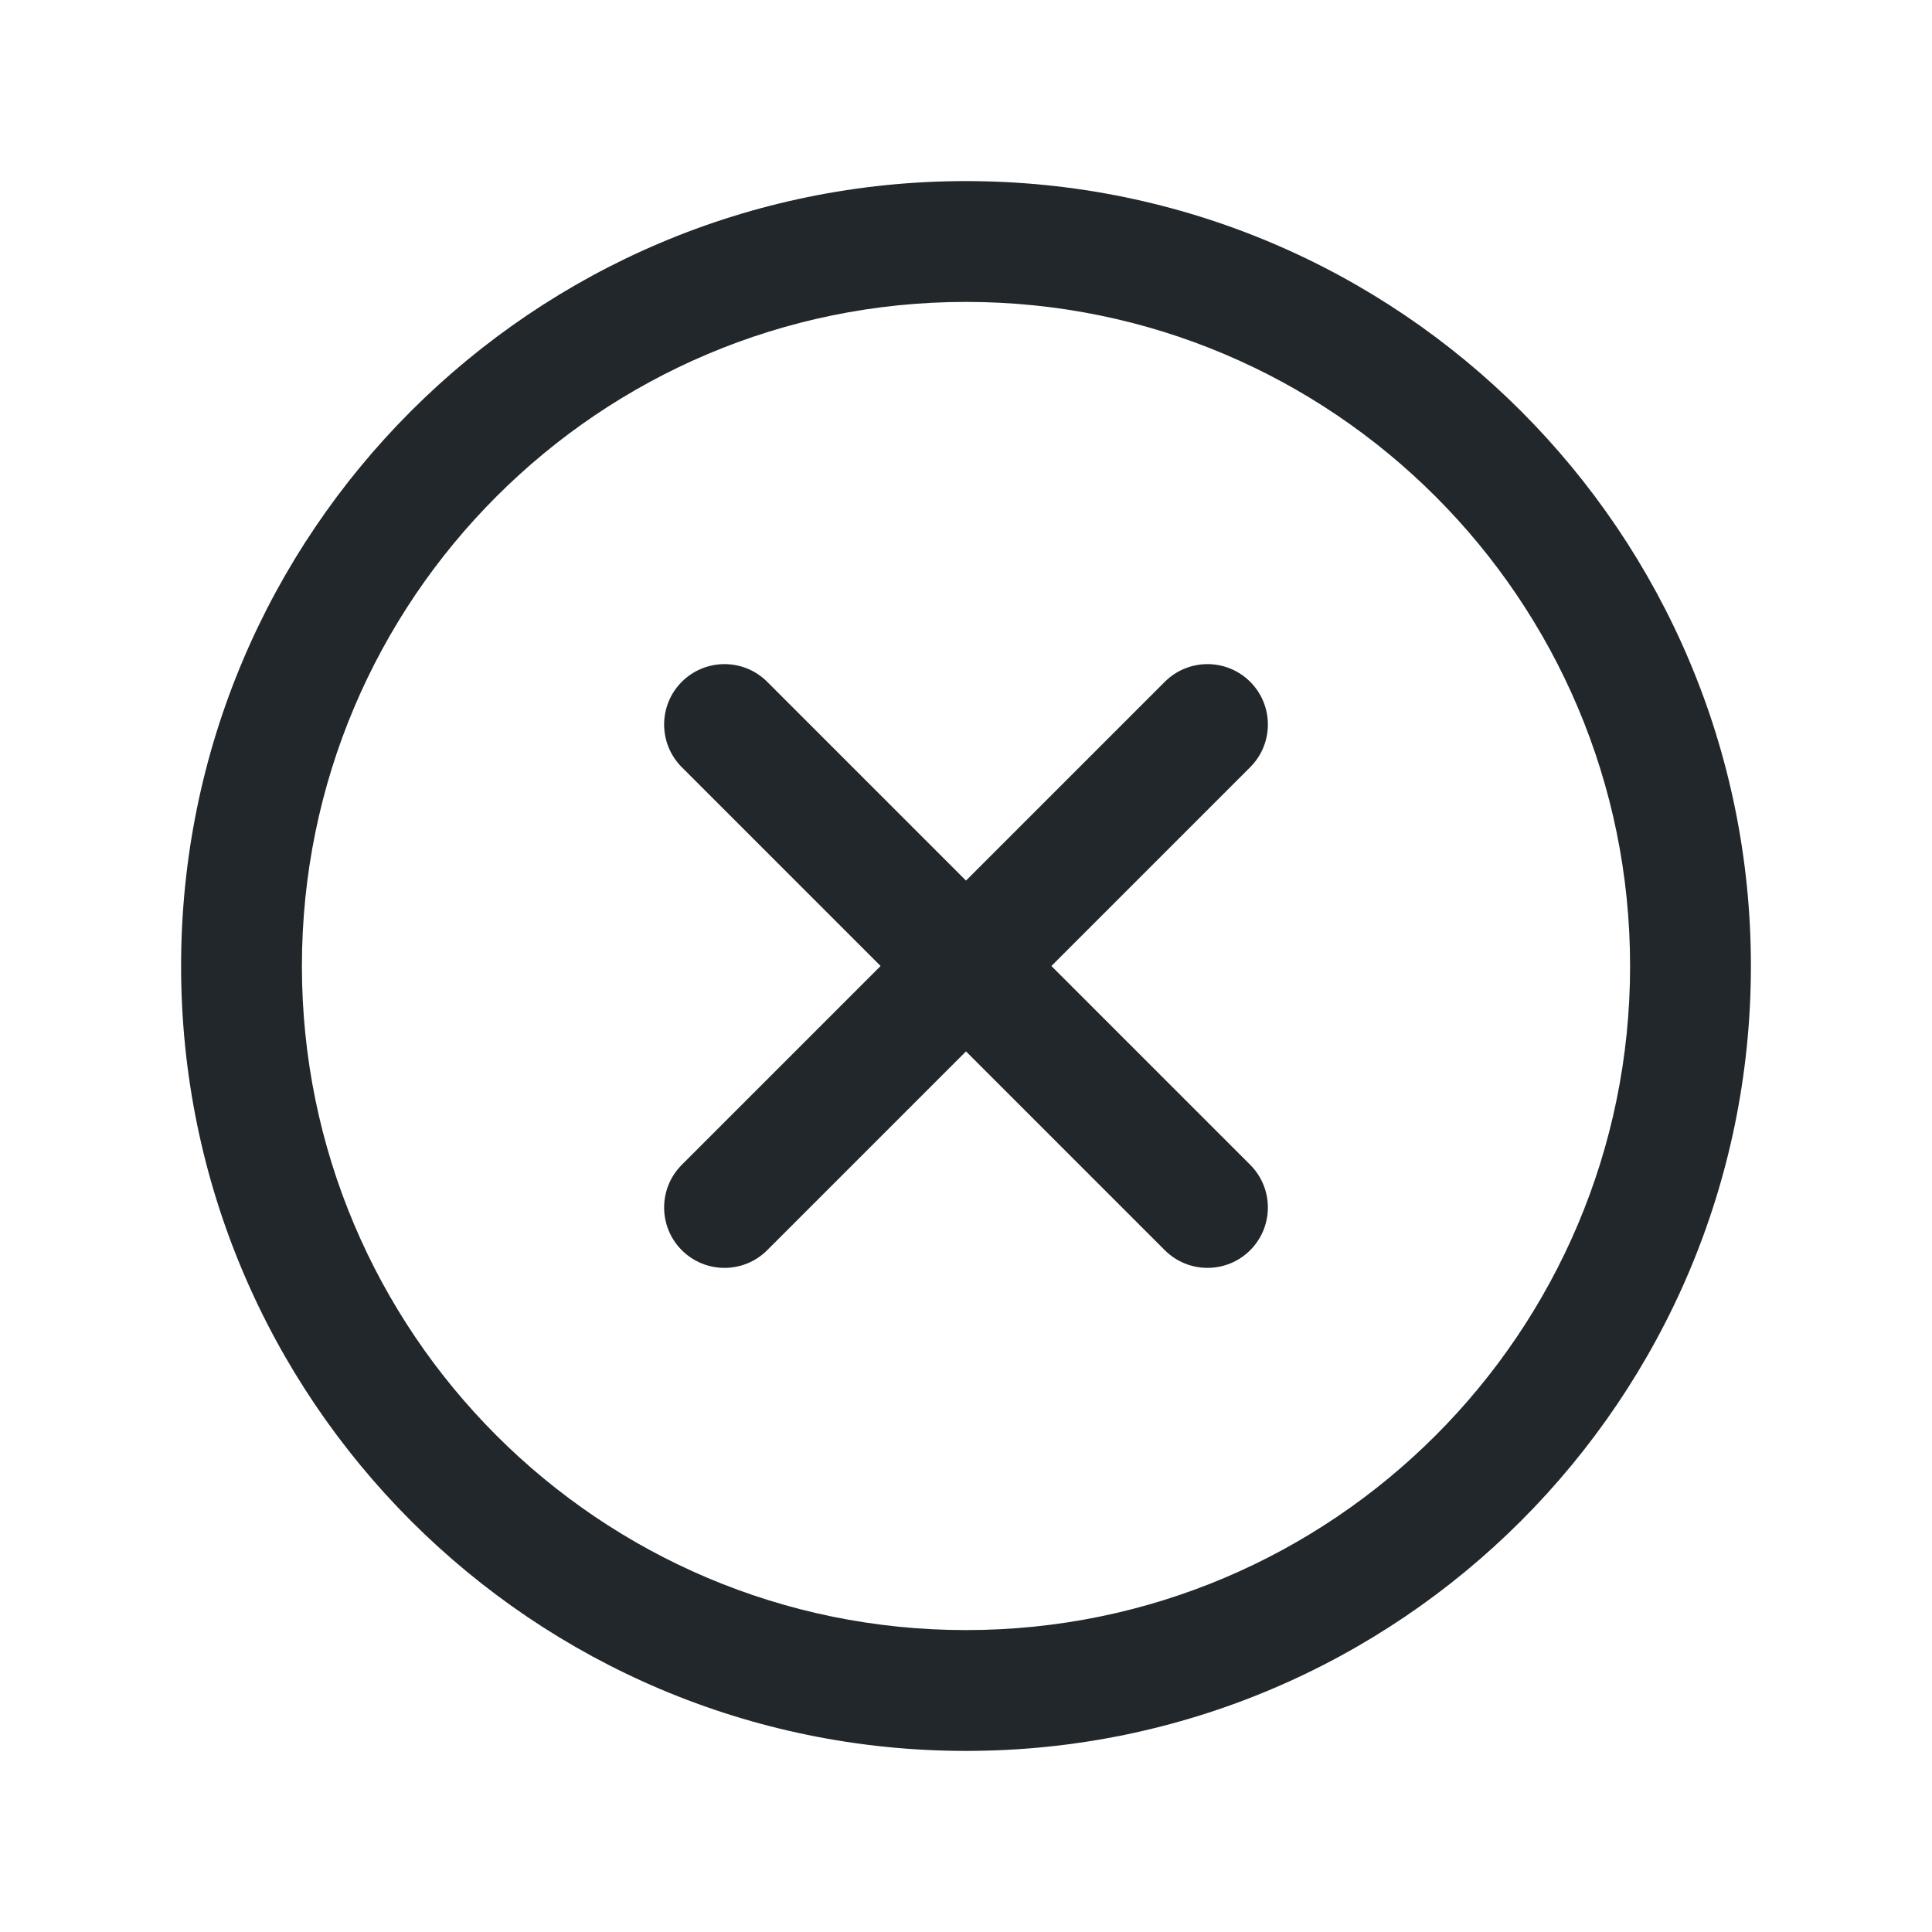
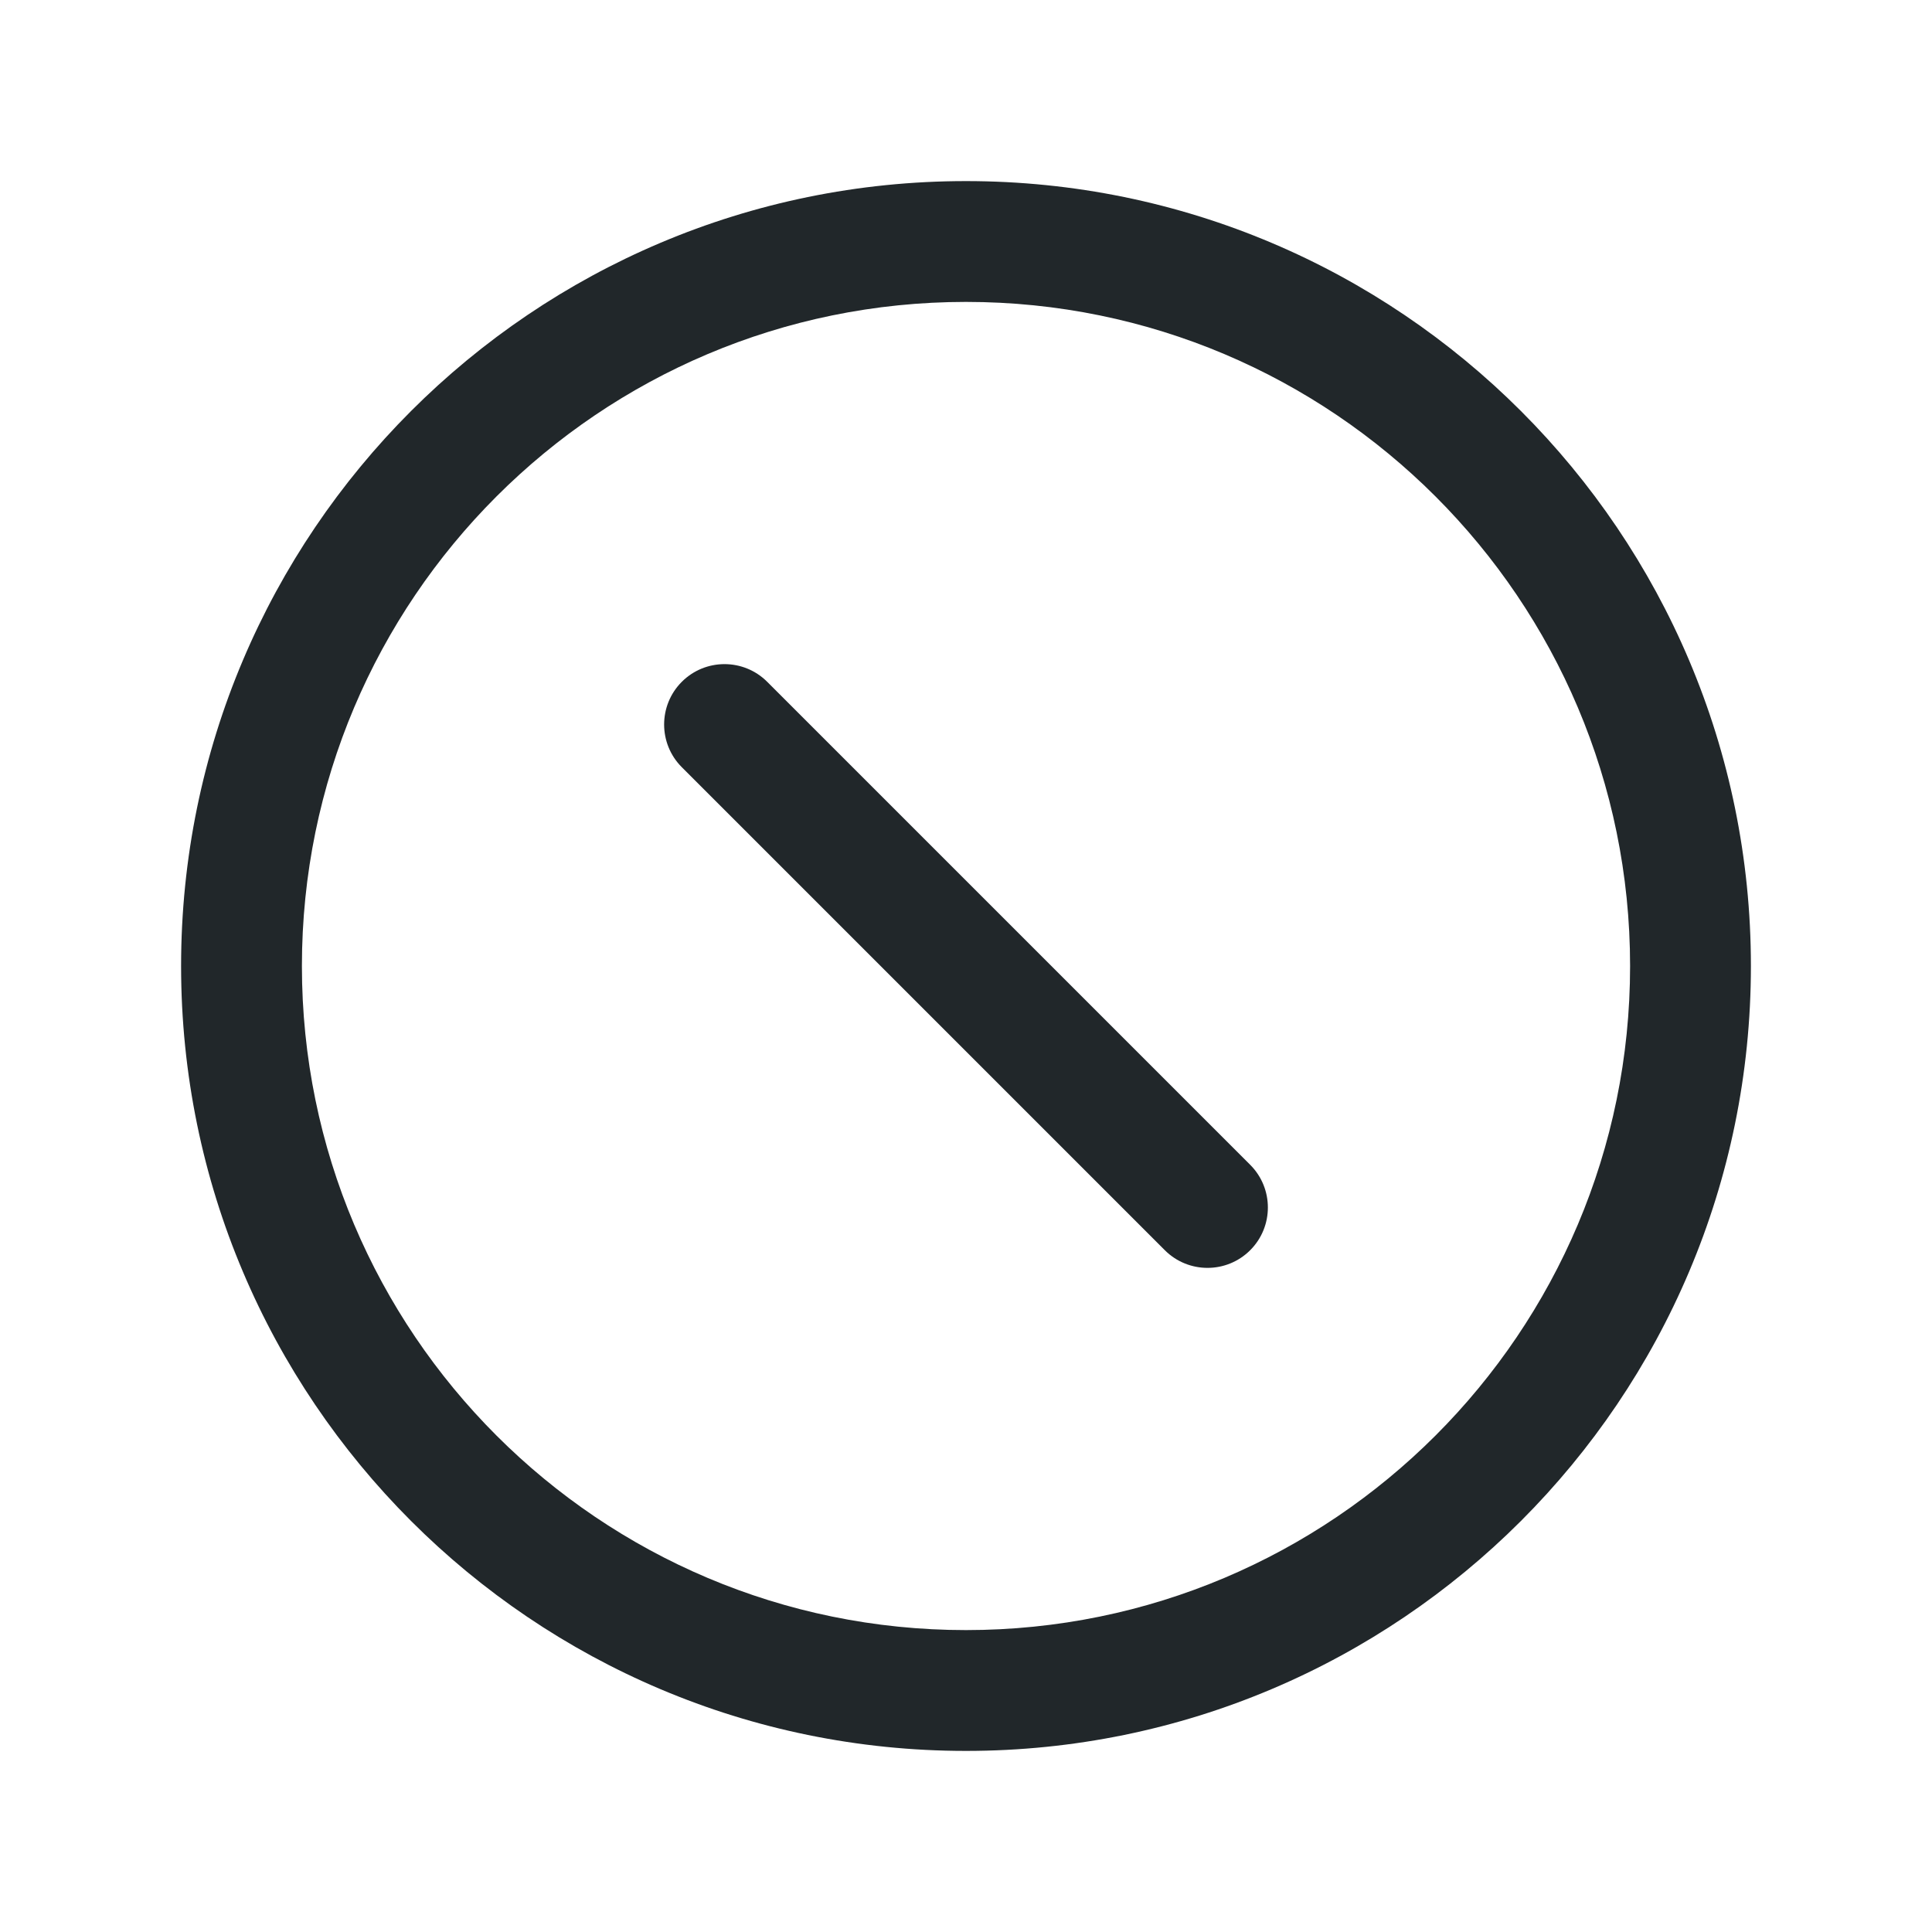
<svg xmlns="http://www.w3.org/2000/svg" width="30" height="30" viewBox="0 0 30 30" fill="none">
  <path fill-rule="evenodd" clip-rule="evenodd" d="M2.812 15C2.812 8.271 8.271 2.812 15 2.812C21.729 2.812 27.188 8.271 27.188 15C27.188 21.729 21.729 27.188 15 27.188C8.271 27.188 2.812 21.729 2.812 15ZM15 4.688C9.307 4.688 4.688 9.307 4.688 15C4.688 20.693 9.307 25.312 15 25.312C20.693 25.312 25.312 20.693 25.312 15C25.312 9.307 20.693 4.688 15 4.688Z" fill="#21272A" />
  <path fill-rule="evenodd" clip-rule="evenodd" d="M10.587 10.587C10.953 10.221 11.547 10.221 11.913 10.587L19.413 18.087C19.779 18.453 19.779 19.047 19.413 19.413C19.047 19.779 18.453 19.779 18.087 19.413L10.587 11.913C10.221 11.547 10.221 10.953 10.587 10.587Z" fill="#21272A" />
-   <path fill-rule="evenodd" clip-rule="evenodd" d="M19.413 10.587C19.779 10.953 19.779 11.547 19.413 11.913L11.913 19.413C11.547 19.779 10.953 19.779 10.587 19.413C10.221 19.047 10.221 18.453 10.587 18.087L18.087 10.587C18.453 10.221 19.047 10.221 19.413 10.587Z" fill="#21272A" />
</svg>